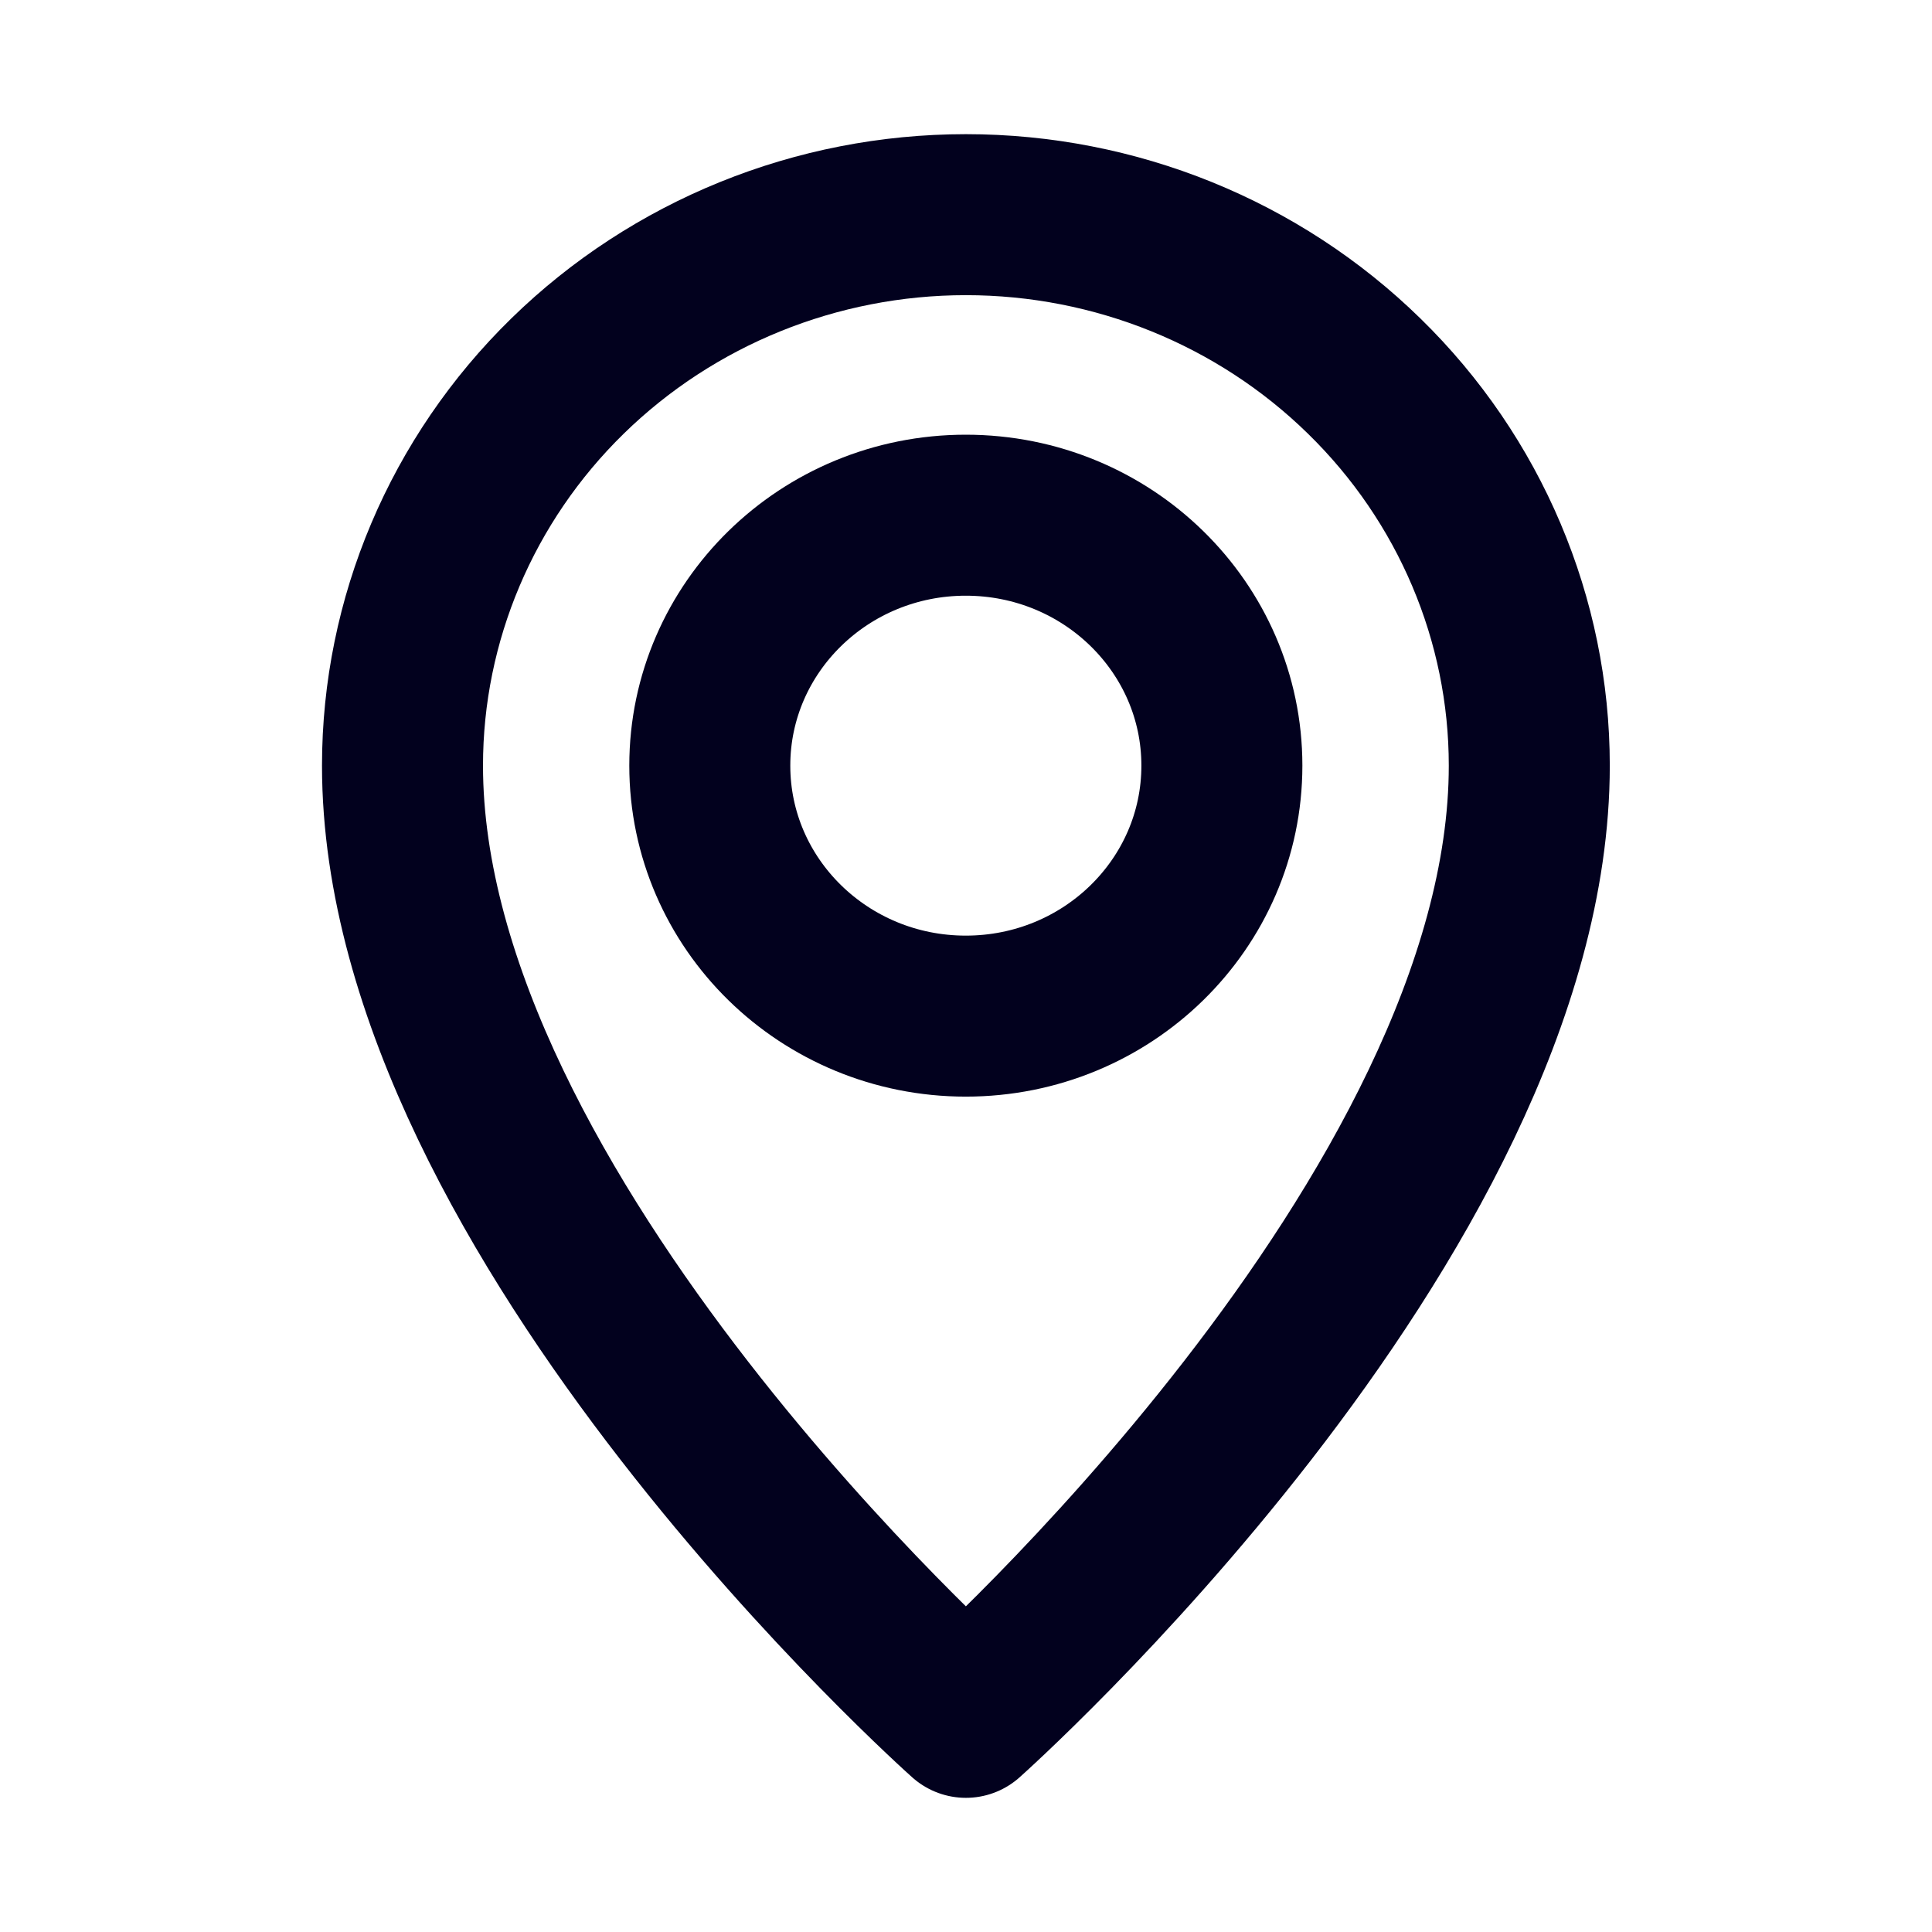
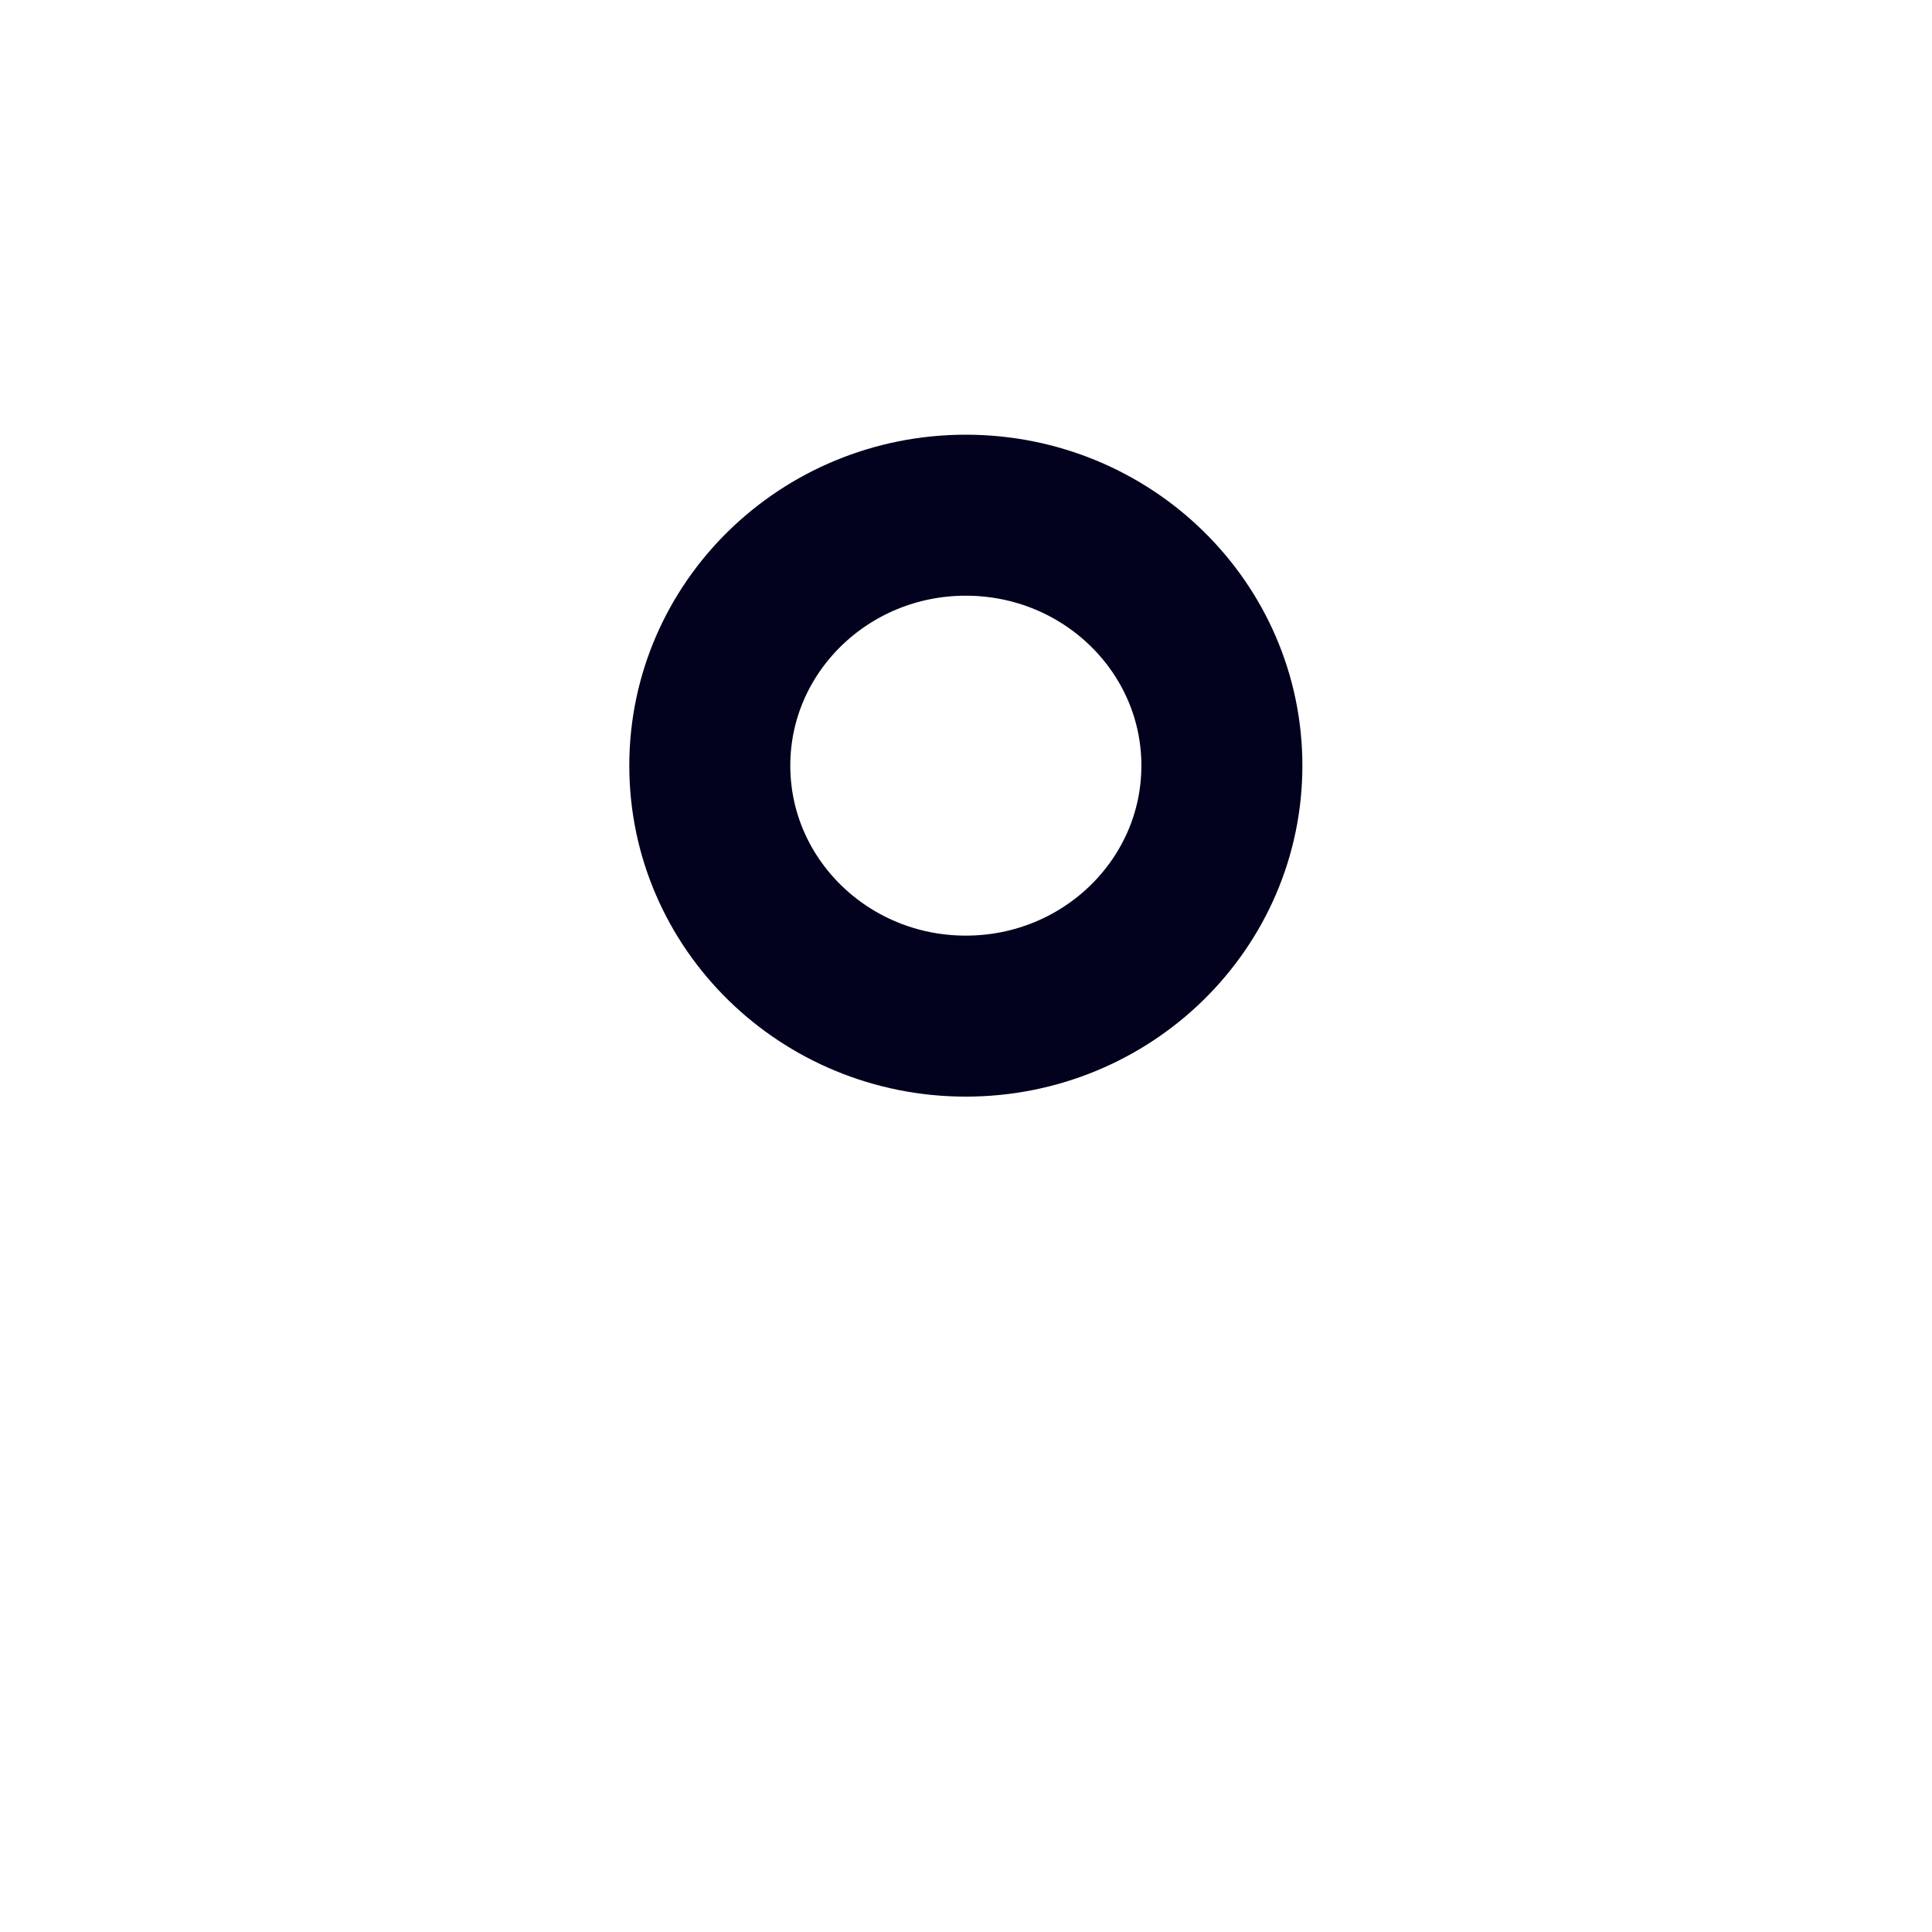
<svg xmlns="http://www.w3.org/2000/svg" width="18" height="18" viewBox="0 0 18 18" fill="none">
-   <path d="M14.248 7.133C14.248 11.333 8.999 16 8.999 16C8.999 16 3.75 11.333 3.75 7.133C3.75 5.772 4.303 4.466 5.287 3.504C6.272 2.541 7.607 2 8.999 2C10.391 2 11.726 2.541 12.71 3.504C13.695 4.466 14.248 5.772 14.248 7.133V7.133Z" stroke="#02011E" stroke-width="1.5" stroke-linecap="round" stroke-linejoin="round" />
  <path d="M8.998 9.467C10.316 9.467 11.384 8.422 11.384 7.133C11.384 5.845 10.316 4.8 8.998 4.8C7.681 4.8 6.613 5.845 6.613 7.133C6.613 8.422 7.681 9.467 8.998 9.467Z" stroke="#02011E" stroke-width="1.5" stroke-linecap="round" stroke-linejoin="round" />
</svg>